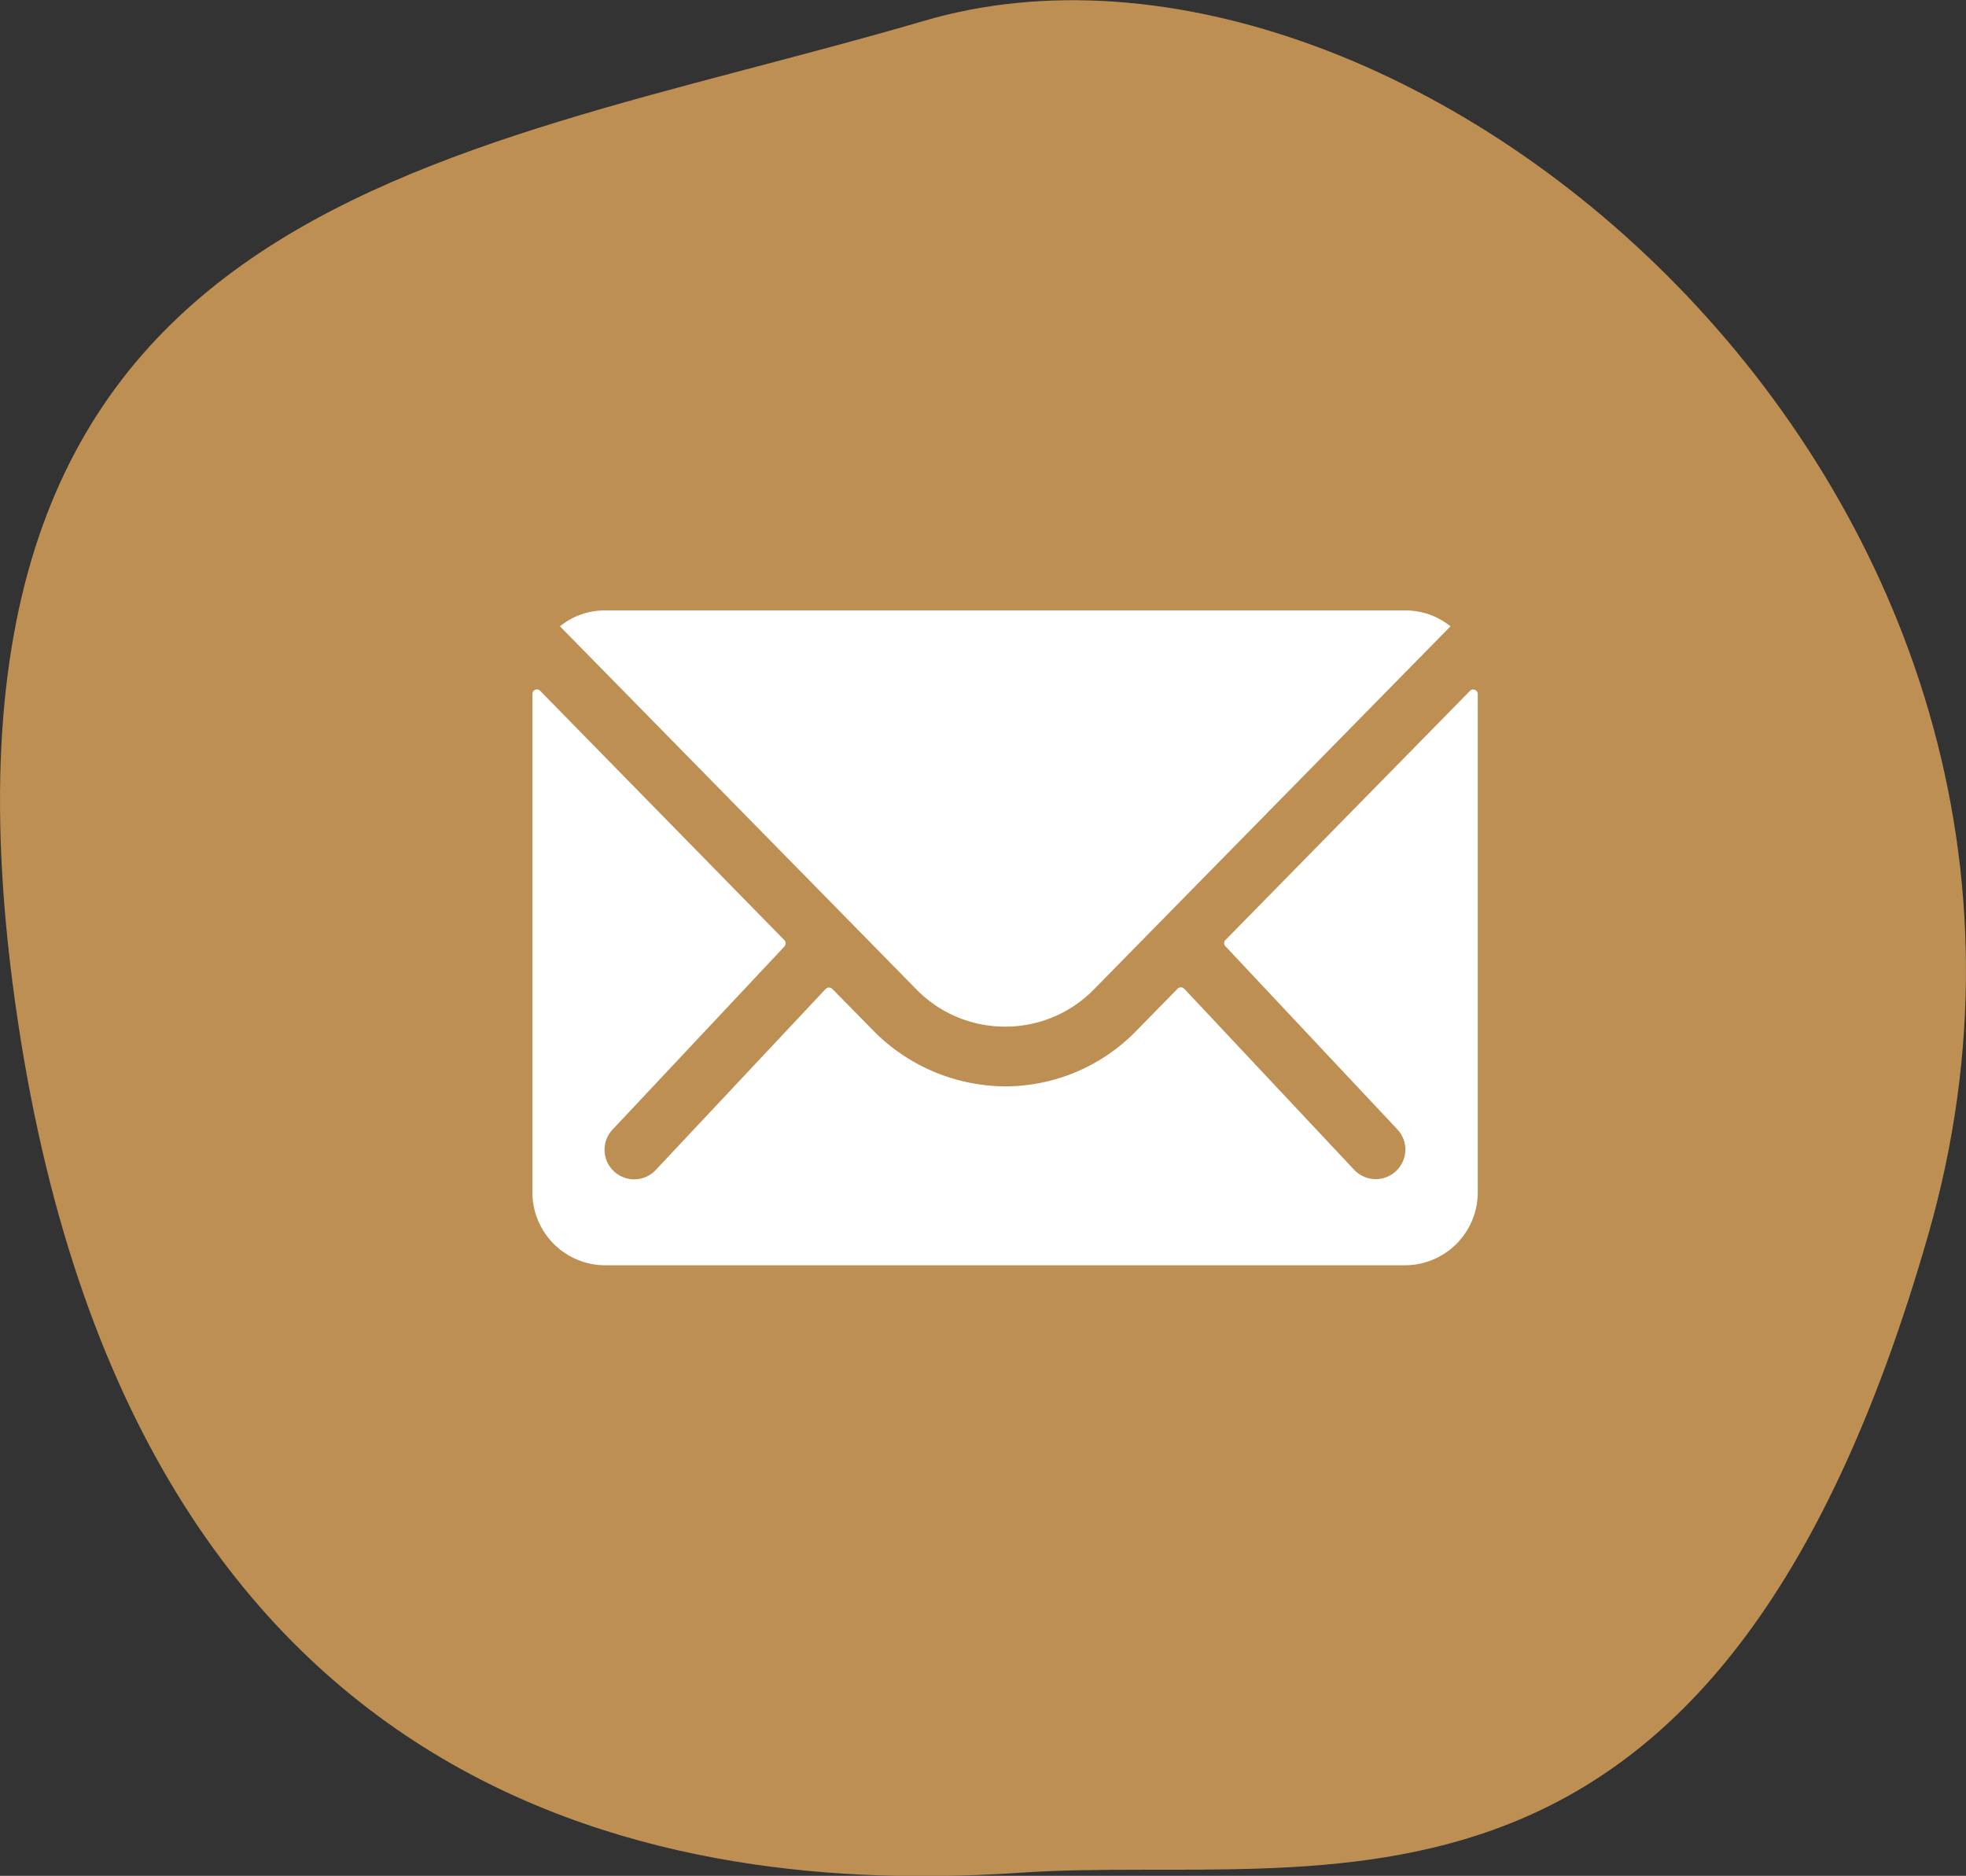
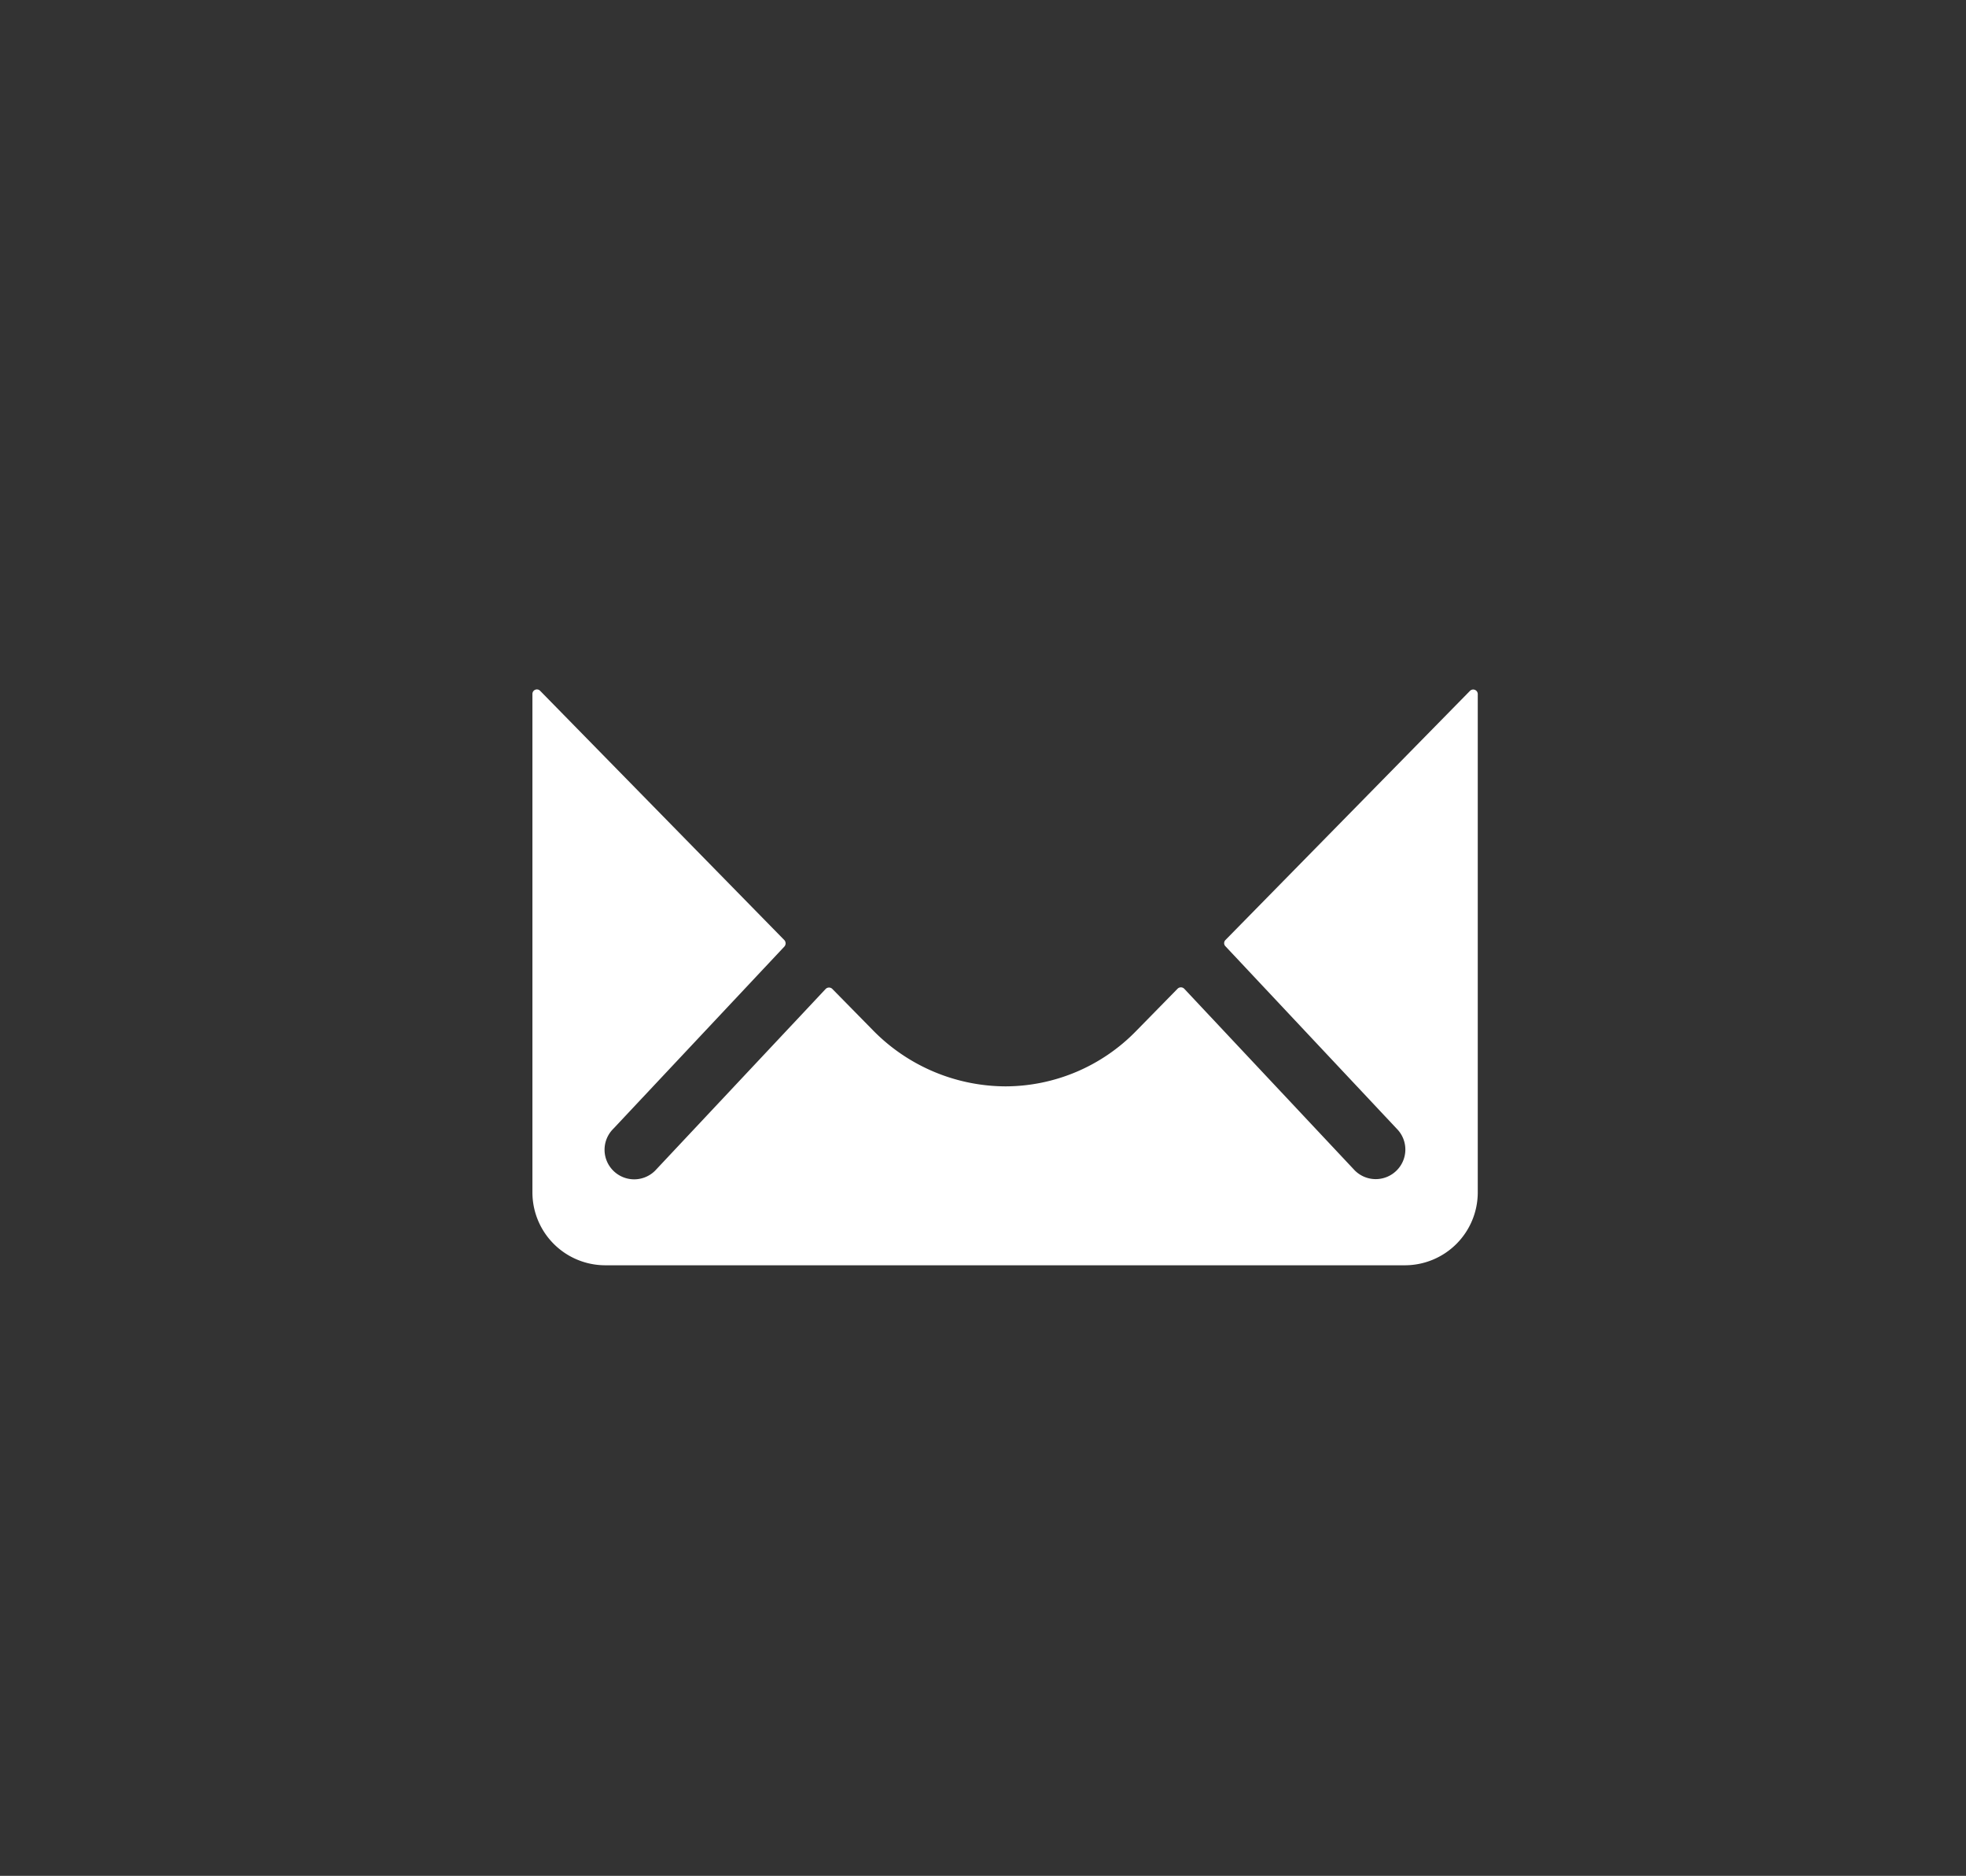
<svg xmlns="http://www.w3.org/2000/svg" width="28.477" height="27.165" viewBox="0 0 28.477 27.165">
  <rect x="0" y="0" width="28.477" height="27.165" fill="#333333" stroke="none" />
  <g id="Gruppe_738" data-name="Gruppe 738" transform="translate(-89.25 -605.552)">
-     <path id="Pfad_175" data-name="Pfad 175" d="M-3772.418,1307.2c-7.033,2.064-14.91,2.526-13.123,14.473s10.115,12.642,14.528,12.343,10.065,1.493,13.144-9.234S-3765.385,1305.132-3772.418,1307.2Z" transform="translate(3875.048 -701.345)" fill="#bd8f53" opacity="0.999" />
    <g id="Icon_ionic-ios-mail" data-name="Icon ionic-ios-mail" transform="translate(96.962 614.394)">
      <path id="Pfad_176" data-name="Pfad 176" d="M16.956,10.334l-3.542,3.608a.064.064,0,0,0,0,.092l2.479,2.64a.427.427,0,0,1,0,.606.429.429,0,0,1-.606,0l-2.469-2.63a.068.068,0,0,0-.1,0l-.6.612a2.65,2.65,0,0,1-1.889.8,2.7,2.7,0,0,1-1.929-.82l-.579-.589a.068.068,0,0,0-.1,0l-2.469,2.63a.429.429,0,0,1-.606,0,.427.427,0,0,1,0-.606l2.479-2.64a.07.07,0,0,0,0-.092L3.487,10.334a.065.065,0,0,0-.112.046V17.6a1.056,1.056,0,0,0,1.053,1.053H16.015A1.056,1.056,0,0,0,17.068,17.6V10.38A.066.066,0,0,0,16.956,10.334Z" transform="translate(-3.375 -9.172)" fill="#fff" />
-       <path id="Pfad_177" data-name="Pfad 177" d="M10.674,13.9a1.79,1.79,0,0,0,1.287-.54l5.164-5.257a1.035,1.035,0,0,0-.652-.23H4.878a1.028,1.028,0,0,0-.652.23L9.39,13.362A1.79,1.79,0,0,0,10.674,13.9Z" transform="translate(-3.827 -7.875)" fill="#fff" />
    </g>
  </g>
</svg>